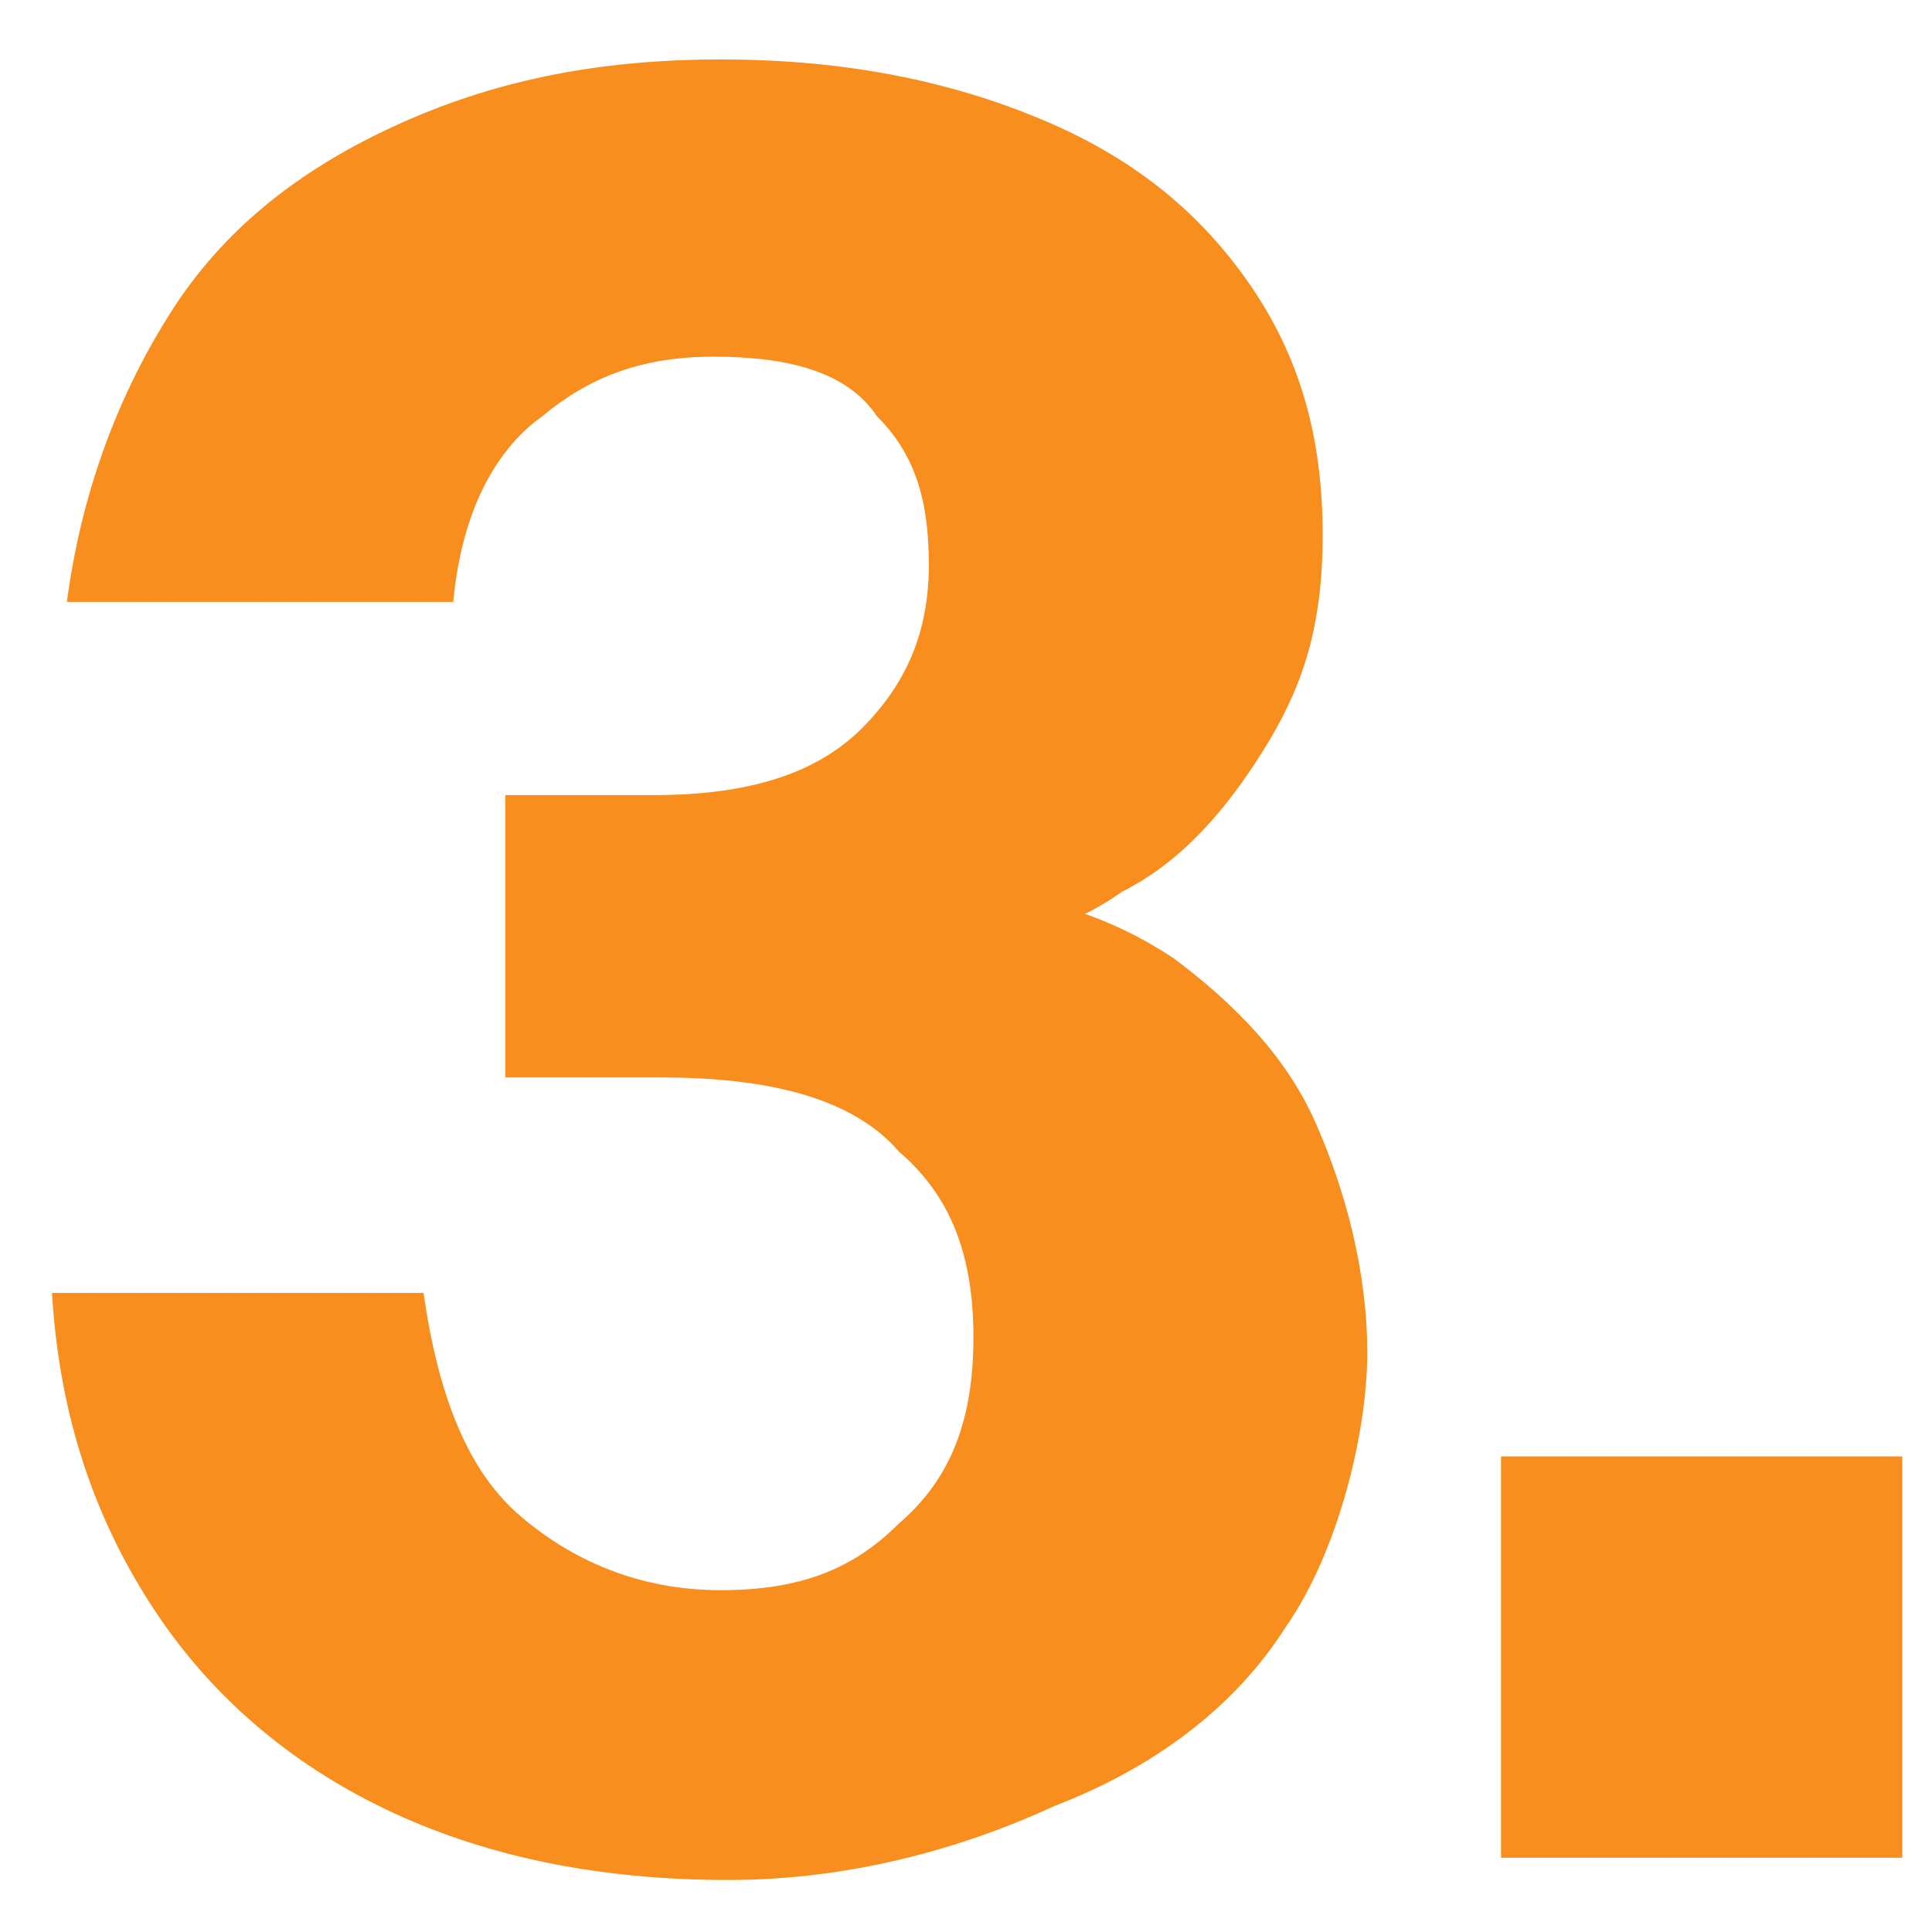
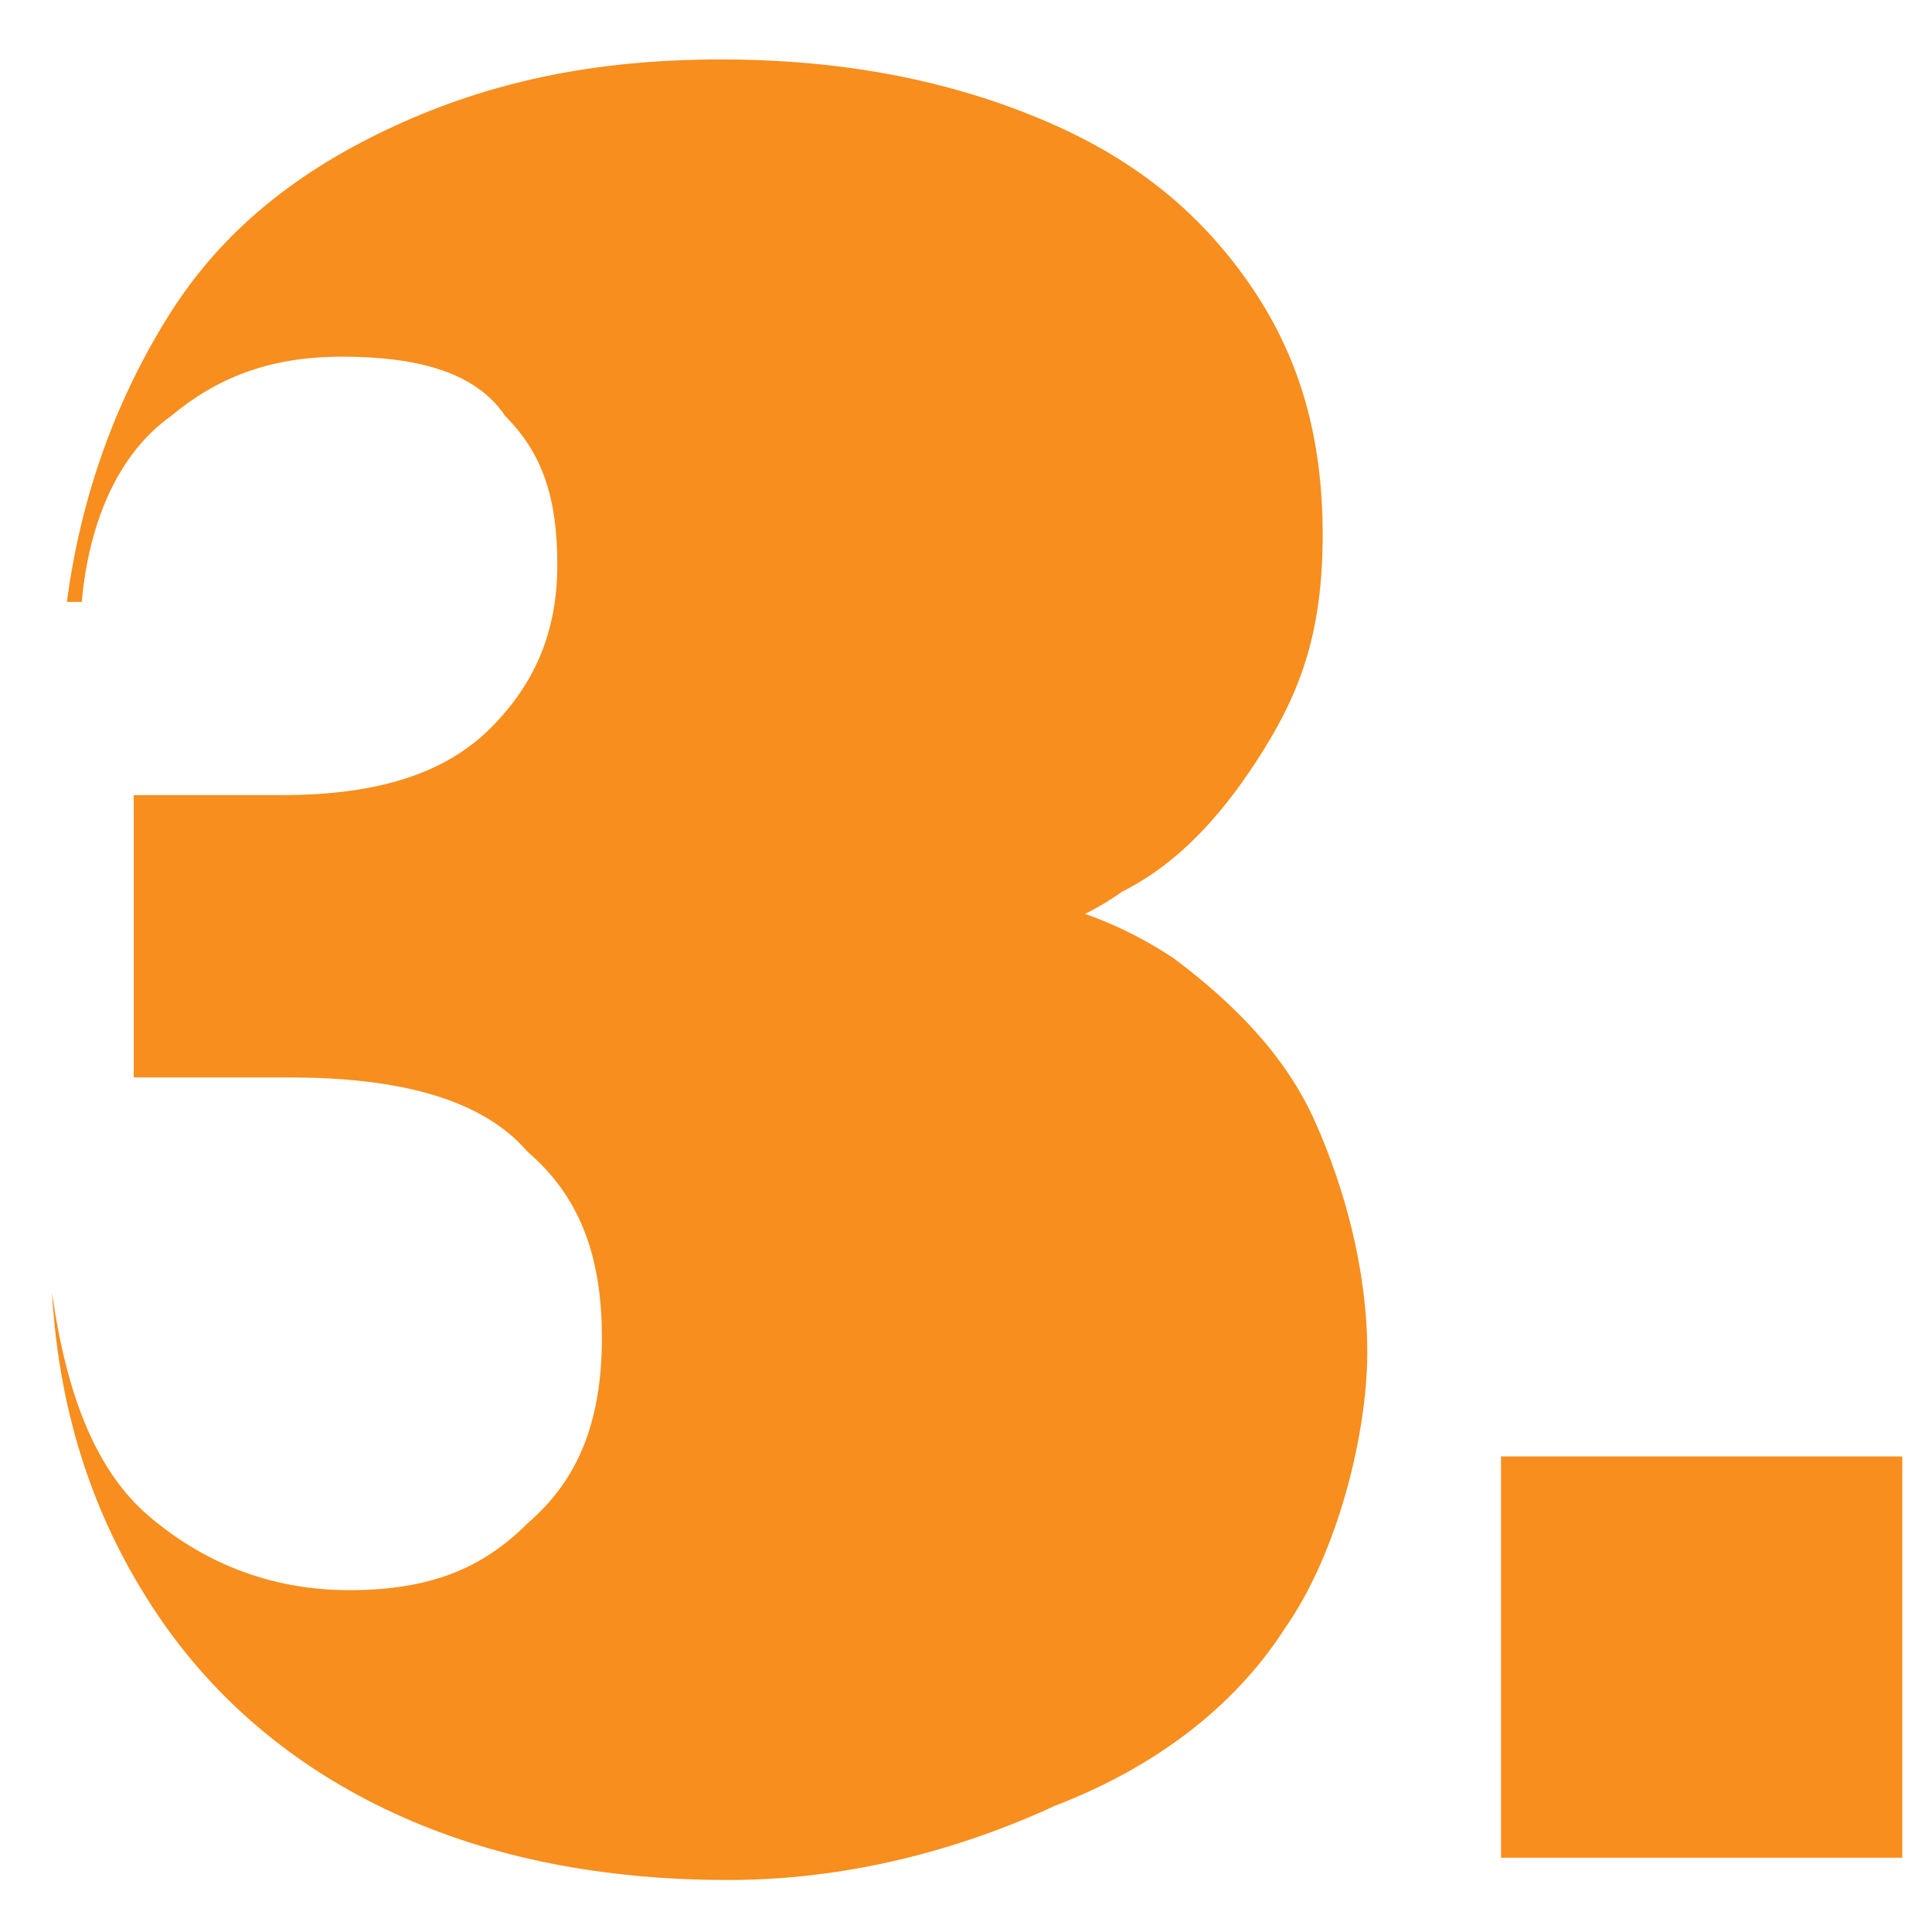
<svg xmlns="http://www.w3.org/2000/svg" id="Layer_1" version="1.1" viewBox="0 0 26 26">
  <defs>
    <style>
      .st0 {
        fill: #f78e1e;
      }
    </style>
  </defs>
-   <path class="st0" d="M9.8,25.3c-1.7,0-3.2-.3-4.5-.9s-2.4-1.5-3.2-2.7-1.3-2.6-1.4-4.3h5c.2,1.4.6,2.4,1.3,3s1.6,1,2.7,1,1.8-.3,2.4-.9c.7-.6,1-1.4,1-2.5s-.3-1.9-1-2.5c-.6-.7-1.7-1-3.2-1h-2.1v-3.8h2c1.3,0,2.2-.3,2.8-.9s.9-1.3.9-2.2-.2-1.5-.7-2c-.4-.6-1.2-.8-2.2-.8s-1.7.3-2.3.8c-.7.5-1.1,1.4-1.2,2.5H.9c.2-1.5.7-2.8,1.4-3.9s1.7-1.9,3-2.5c1.3-.6,2.7-.9,4.4-.9s3.1.3,4.3.8,2.1,1.2,2.8,2.2c.7,1,1,2.1,1,3.4s-.3,2.1-.8,2.9c-.5.8-1.1,1.5-1.9,1.9-.7.5-1.5.7-2.3.7v-.7c1.1,0,2.1.3,3,.9.8.6,1.5,1.3,1.9,2.2s.7,2,.7,3.1-.4,2.7-1.1,3.7c-.7,1.1-1.8,1.9-3.1,2.4-1.3.6-2.8,1-4.4,1h0ZM20.2,25v-5.4h5.4v5.4h-5.4Z" />
+   <path class="st0" d="M9.8,25.3c-1.7,0-3.2-.3-4.5-.9s-2.4-1.5-3.2-2.7-1.3-2.6-1.4-4.3c.2,1.4.6,2.4,1.3,3s1.6,1,2.7,1,1.8-.3,2.4-.9c.7-.6,1-1.4,1-2.5s-.3-1.9-1-2.5c-.6-.7-1.7-1-3.2-1h-2.1v-3.8h2c1.3,0,2.2-.3,2.8-.9s.9-1.3.9-2.2-.2-1.5-.7-2c-.4-.6-1.2-.8-2.2-.8s-1.7.3-2.3.8c-.7.5-1.1,1.4-1.2,2.5H.9c.2-1.5.7-2.8,1.4-3.9s1.7-1.9,3-2.5c1.3-.6,2.7-.9,4.4-.9s3.1.3,4.3.8,2.1,1.2,2.8,2.2c.7,1,1,2.1,1,3.4s-.3,2.1-.8,2.9c-.5.8-1.1,1.5-1.9,1.9-.7.5-1.5.7-2.3.7v-.7c1.1,0,2.1.3,3,.9.8.6,1.5,1.3,1.9,2.2s.7,2,.7,3.1-.4,2.7-1.1,3.7c-.7,1.1-1.8,1.9-3.1,2.4-1.3.6-2.8,1-4.4,1h0ZM20.2,25v-5.4h5.4v5.4h-5.4Z" />
</svg>